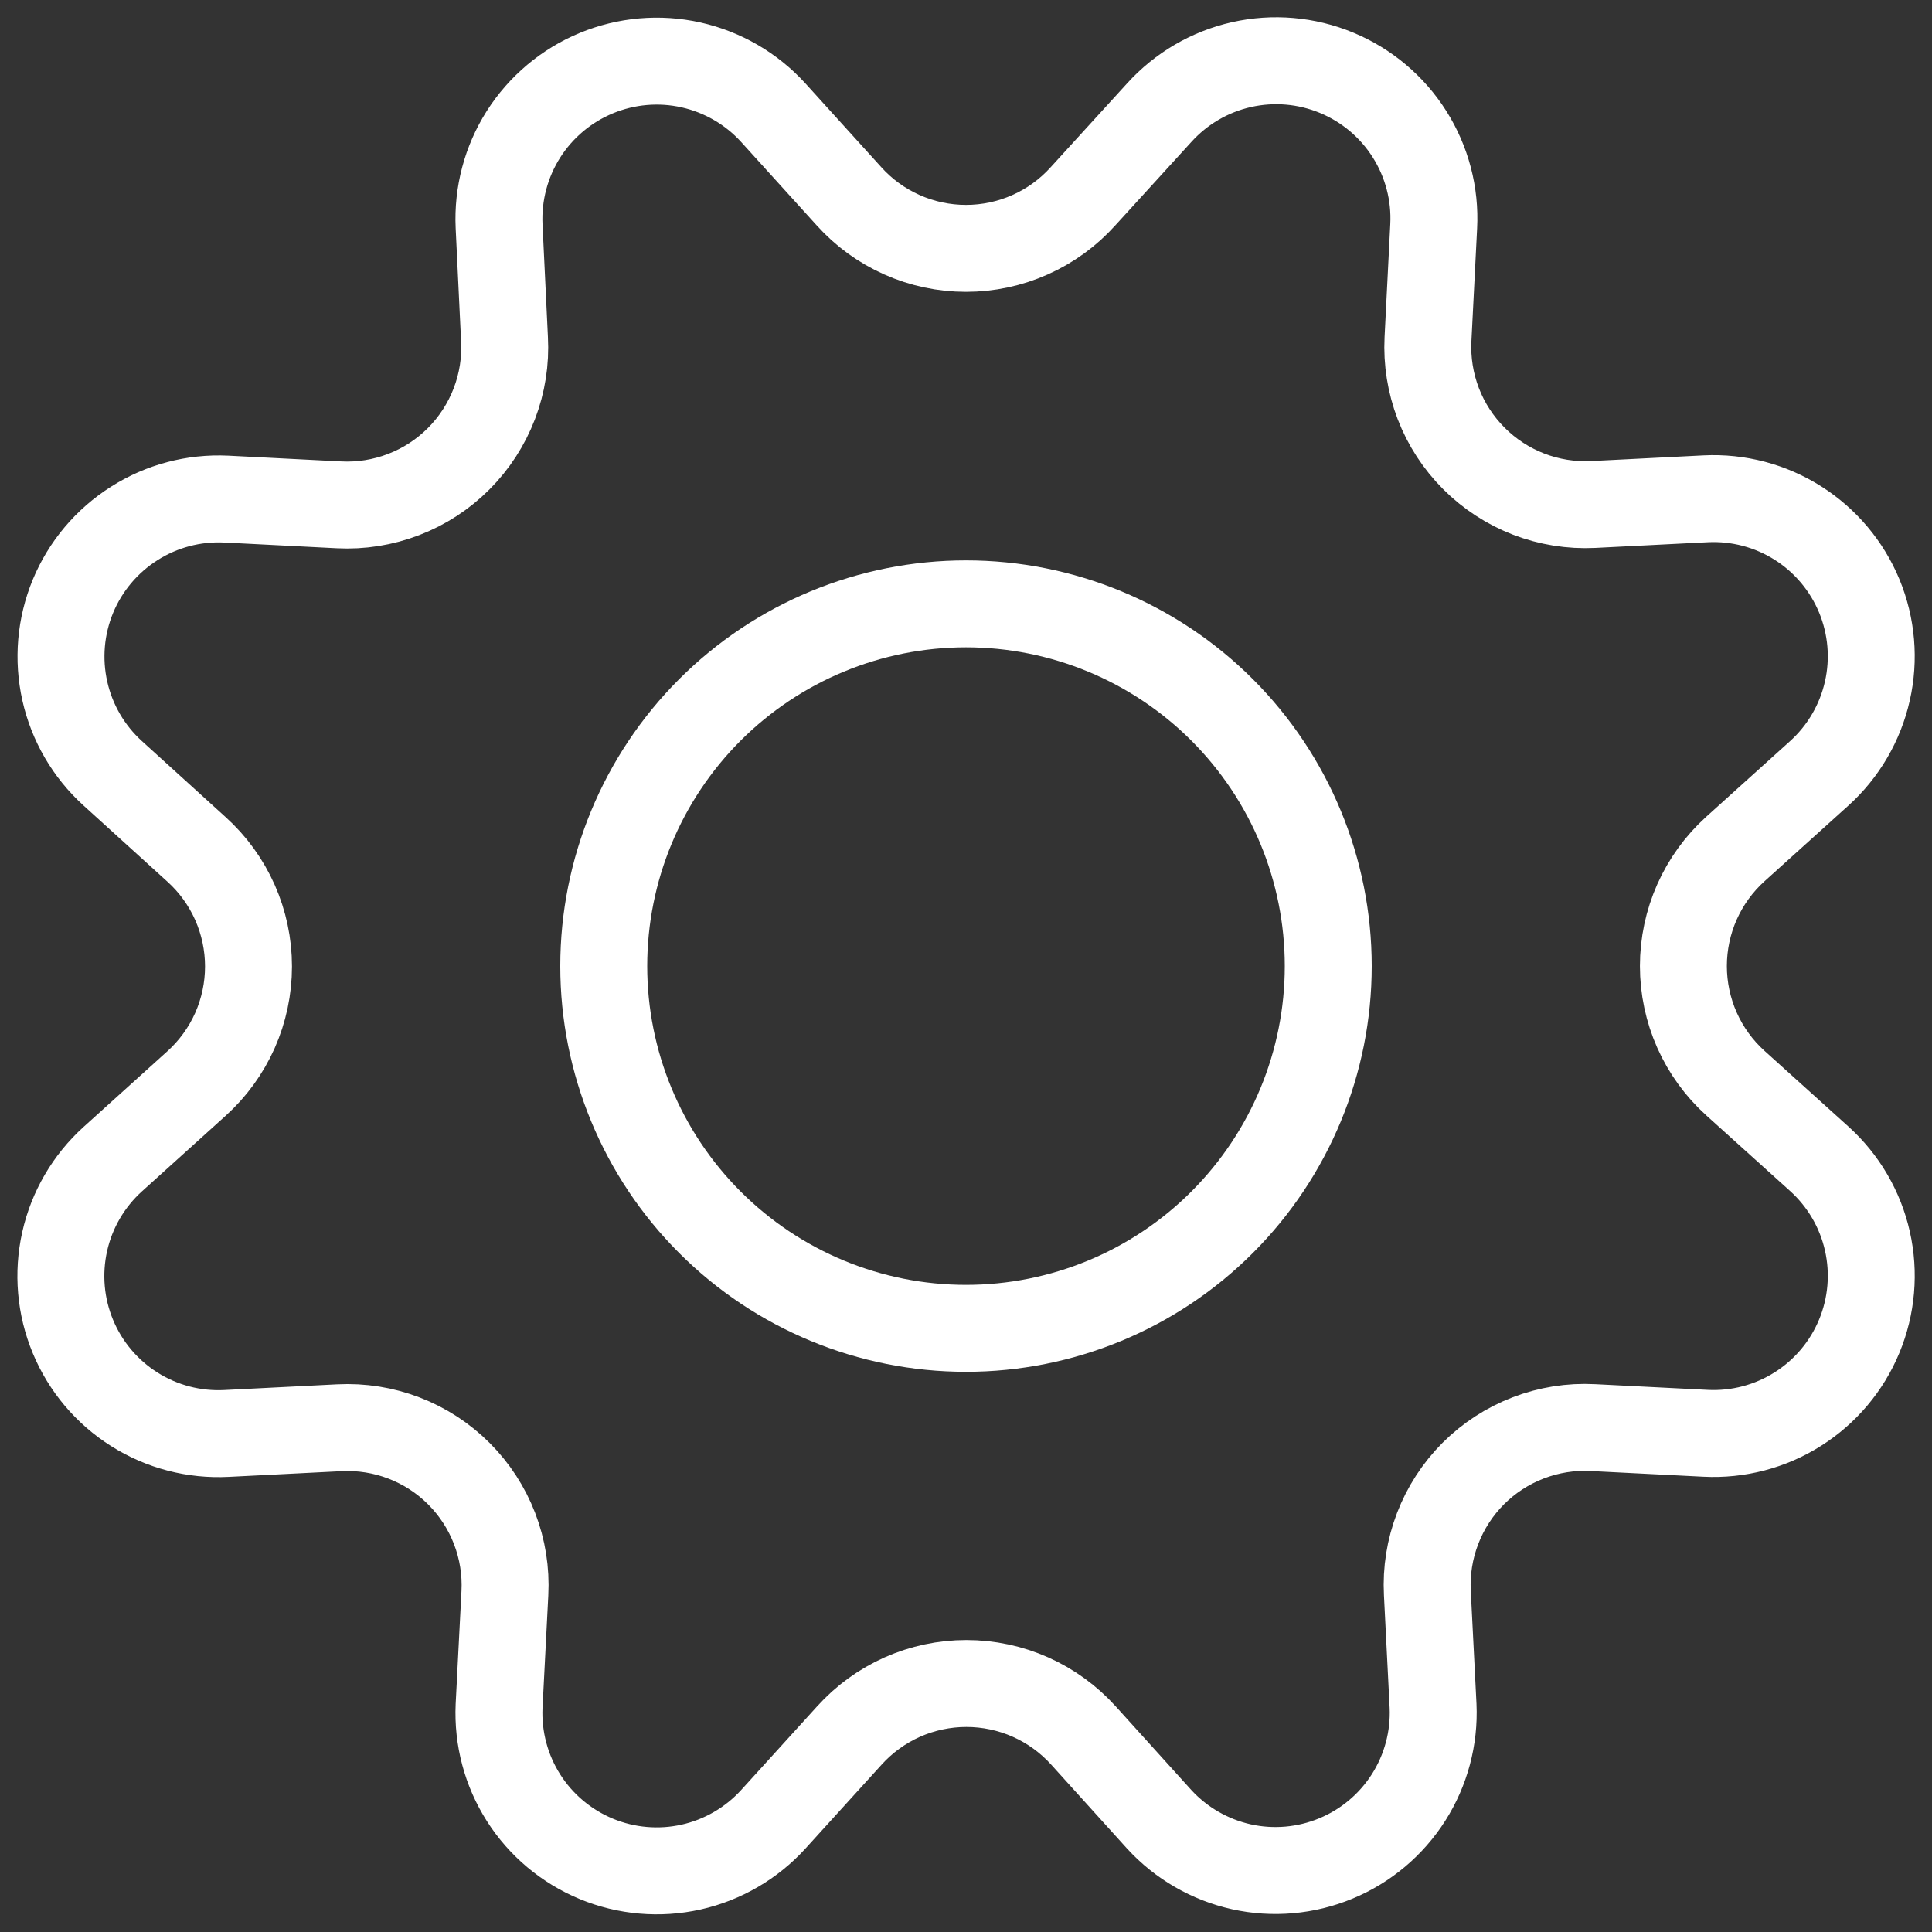
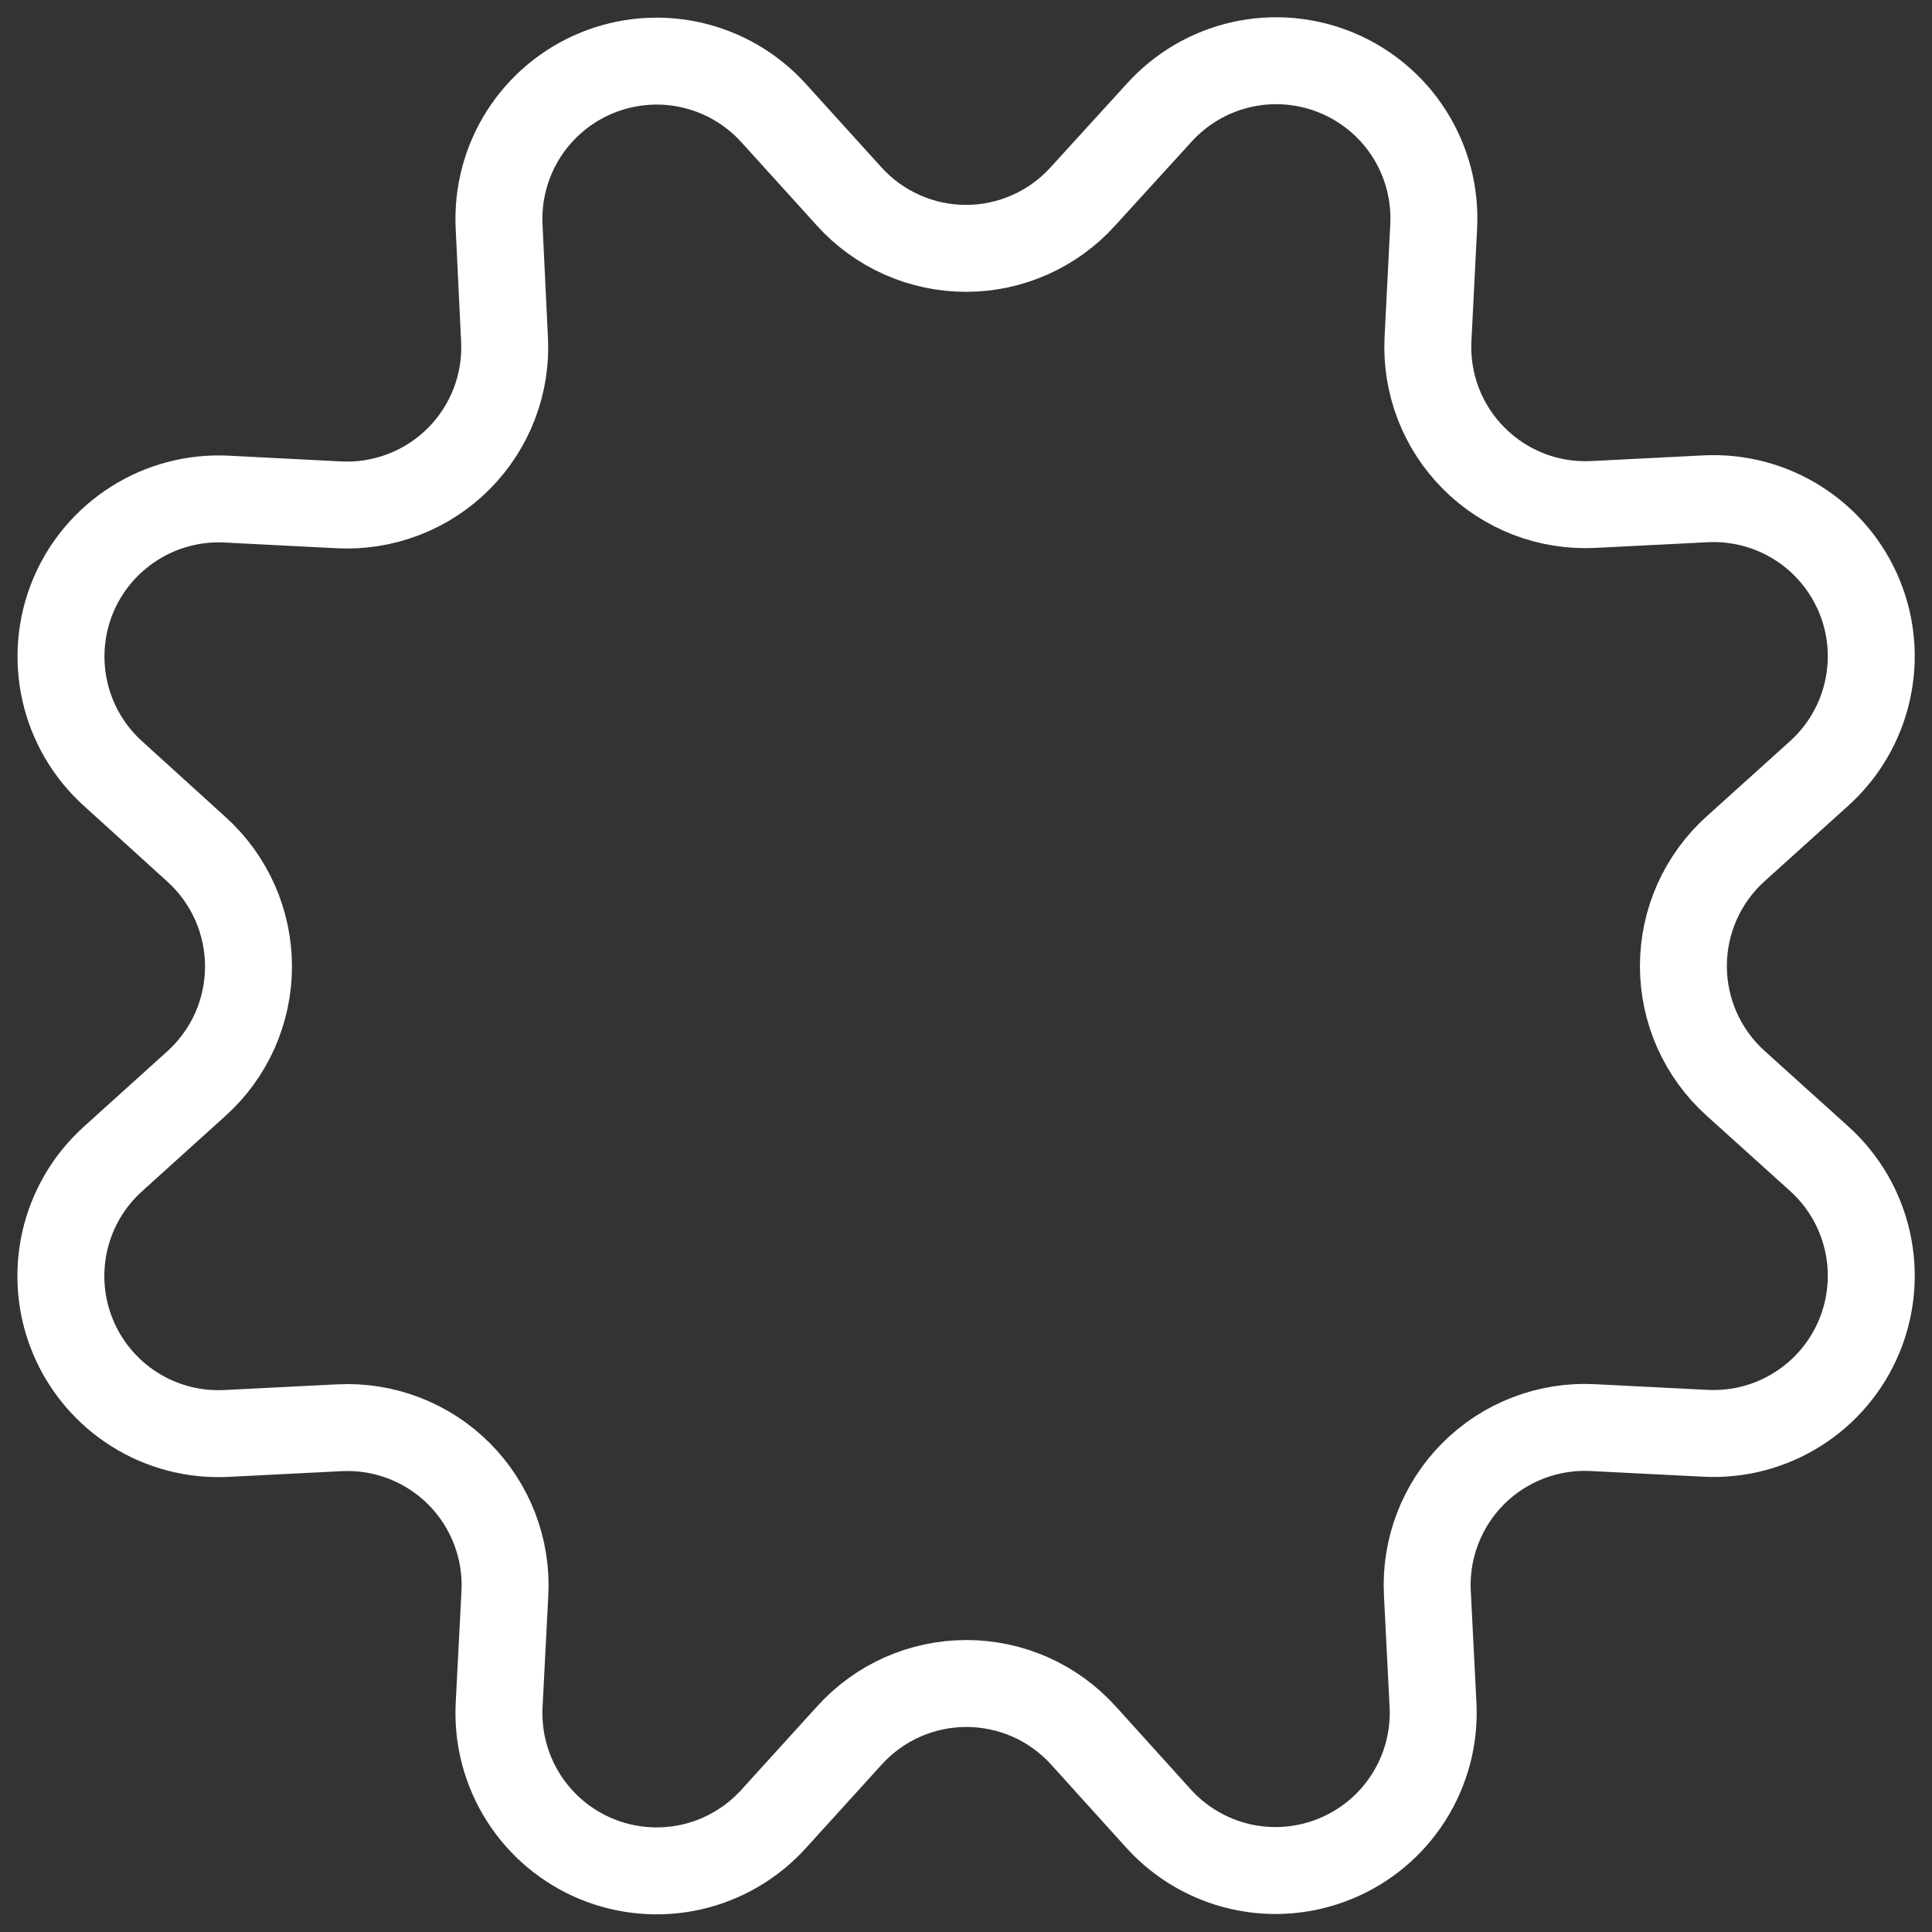
<svg xmlns="http://www.w3.org/2000/svg" width="40" height="40" viewBox="0 0 40 40" fill="none">
  <rect x="0" y="0" width="40" height="40" fill="#333333" stroke="none" />
  <g clip-path="url(#clip0_535_225)">
    <path d="M17.577 4.063C17.883 4.403 18.256 4.674 18.674 4.86C19.091 5.046 19.543 5.142 20 5.142C20.457 5.142 20.909 5.046 21.326 4.86C21.744 4.674 22.117 4.403 22.423 4.063L24 2.333C24.452 1.833 25.047 1.485 25.705 1.337C26.363 1.189 27.05 1.248 27.672 1.506C28.295 1.764 28.823 2.208 29.183 2.778C29.543 3.348 29.718 4.015 29.683 4.688L29.565 7.022C29.542 7.477 29.615 7.932 29.778 8.357C29.942 8.783 30.193 9.169 30.515 9.491C30.837 9.814 31.223 10.065 31.648 10.23C32.073 10.394 32.528 10.467 32.983 10.445L35.317 10.327C35.989 10.294 36.656 10.469 37.225 10.83C37.794 11.19 38.237 11.718 38.495 12.34C38.752 12.963 38.811 13.649 38.662 14.306C38.514 14.963 38.166 15.559 37.667 16.01L35.93 17.577C35.591 17.883 35.32 18.257 35.134 18.675C34.949 19.092 34.853 19.544 34.853 20.001C34.853 20.458 34.949 20.91 35.134 21.327C35.32 21.745 35.591 22.119 35.93 22.425L37.667 23.992C38.167 24.444 38.515 25.039 38.663 25.697C38.811 26.354 38.752 27.041 38.494 27.664C38.236 28.287 37.792 28.814 37.222 29.174C36.652 29.535 35.985 29.709 35.312 29.675L32.978 29.557C32.522 29.533 32.066 29.606 31.64 29.77C31.213 29.934 30.826 30.185 30.503 30.508C30.18 30.831 29.929 31.218 29.765 31.645C29.601 32.071 29.528 32.527 29.552 32.983L29.67 35.317C29.7 35.986 29.523 36.649 29.163 37.215C28.803 37.78 28.278 38.222 27.658 38.478C27.039 38.735 26.356 38.795 25.701 38.65C25.047 38.504 24.453 38.161 24 37.667L22.432 35.932C22.125 35.593 21.752 35.322 21.334 35.136C20.917 34.951 20.465 34.855 20.008 34.855C19.552 34.855 19.1 34.951 18.682 35.136C18.265 35.322 17.891 35.593 17.585 35.932L16.01 37.667C15.558 38.163 14.964 38.509 14.308 38.656C13.653 38.802 12.968 38.743 12.348 38.487C11.727 38.23 11.2 37.788 10.84 37.222C10.479 36.655 10.303 35.991 10.333 35.32L10.453 32.987C10.477 32.531 10.404 32.075 10.24 31.648C10.076 31.222 9.825 30.835 9.502 30.512C9.179 30.189 8.792 29.937 8.365 29.773C7.939 29.609 7.483 29.537 7.027 29.56L4.693 29.678C4.02 29.713 3.353 29.54 2.783 29.18C2.213 28.821 1.768 28.294 1.51 27.672C1.251 27.05 1.192 26.363 1.339 25.705C1.486 25.048 1.834 24.452 2.333 24L4.068 22.433C4.407 22.127 4.678 21.753 4.864 21.336C5.049 20.918 5.145 20.466 5.145 20.009C5.145 19.552 5.049 19.101 4.864 18.683C4.678 18.265 4.407 17.891 4.068 17.585L2.333 16.01C1.835 15.558 1.489 14.964 1.342 14.308C1.195 13.652 1.253 12.967 1.51 12.345C1.767 11.724 2.21 11.198 2.778 10.838C3.345 10.477 4.01 10.301 4.682 10.333L7.015 10.452C7.472 10.476 7.929 10.403 8.356 10.239C8.784 10.075 9.171 9.823 9.495 9.499C9.818 9.176 10.07 8.787 10.234 8.36C10.398 7.932 10.47 7.475 10.445 7.018L10.333 4.683C10.302 4.012 10.478 3.348 10.838 2.78C11.199 2.213 11.725 1.771 12.346 1.514C12.967 1.257 13.652 1.197 14.308 1.344C14.963 1.491 15.558 1.836 16.01 2.333L17.577 4.063Z" stroke="white" stroke-width="1.8" stroke-linecap="round" stroke-linejoin="round" />
-     <path d="M12.5 20.002C12.5 21.991 13.29 23.898 14.697 25.305C16.103 26.712 18.011 27.502 20 27.502C21.989 27.502 23.897 26.712 25.303 25.305C26.71 23.898 27.5 21.991 27.5 20.002C27.5 18.013 26.71 16.105 25.303 14.698C23.897 13.292 21.989 12.502 20 12.502C18.011 12.502 16.103 13.292 14.697 14.698C13.29 16.105 12.5 18.013 12.5 20.002Z" stroke="white" stroke-width="1.8" stroke-linecap="round" stroke-linejoin="round" />
  </g>
  <defs>
    <clipPath id="clip0_535_225">
      <rect width="40" height="40" fill="white" />
    </clipPath>
  </defs>
</svg>